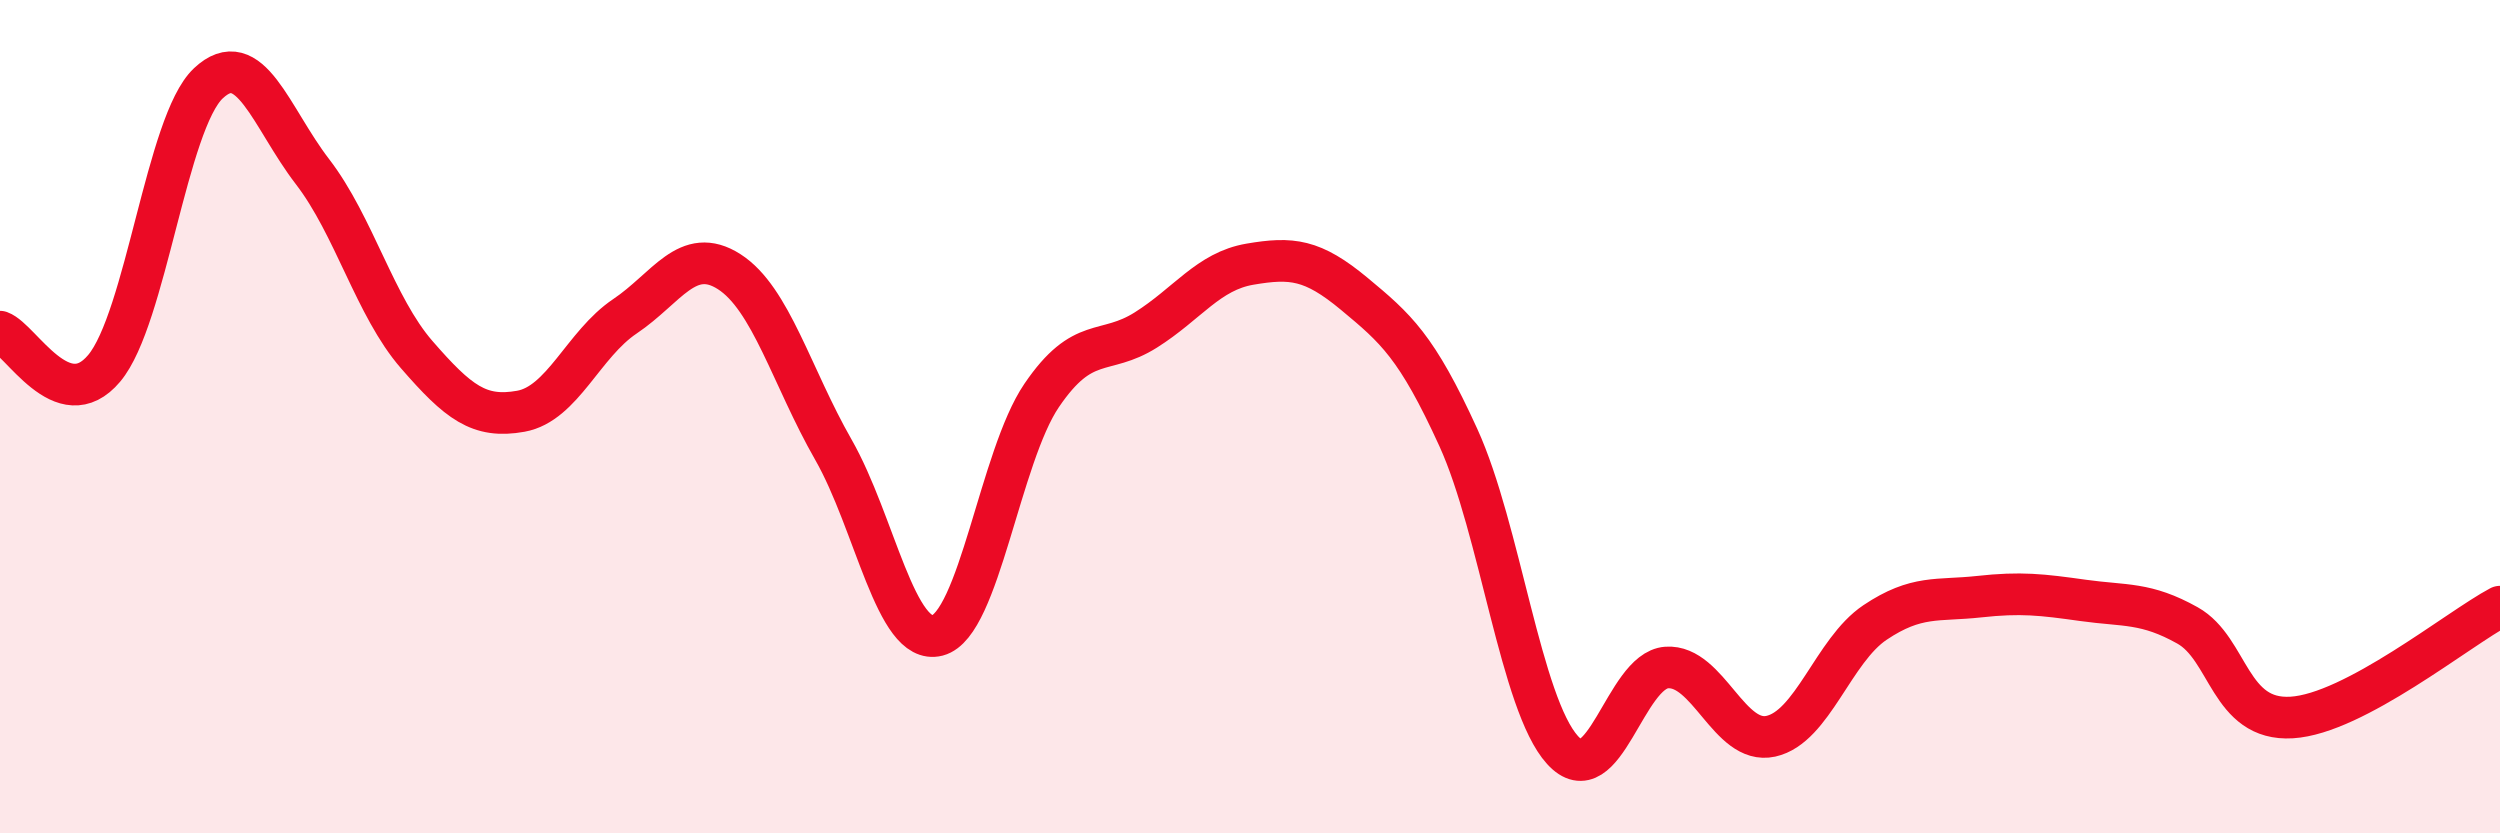
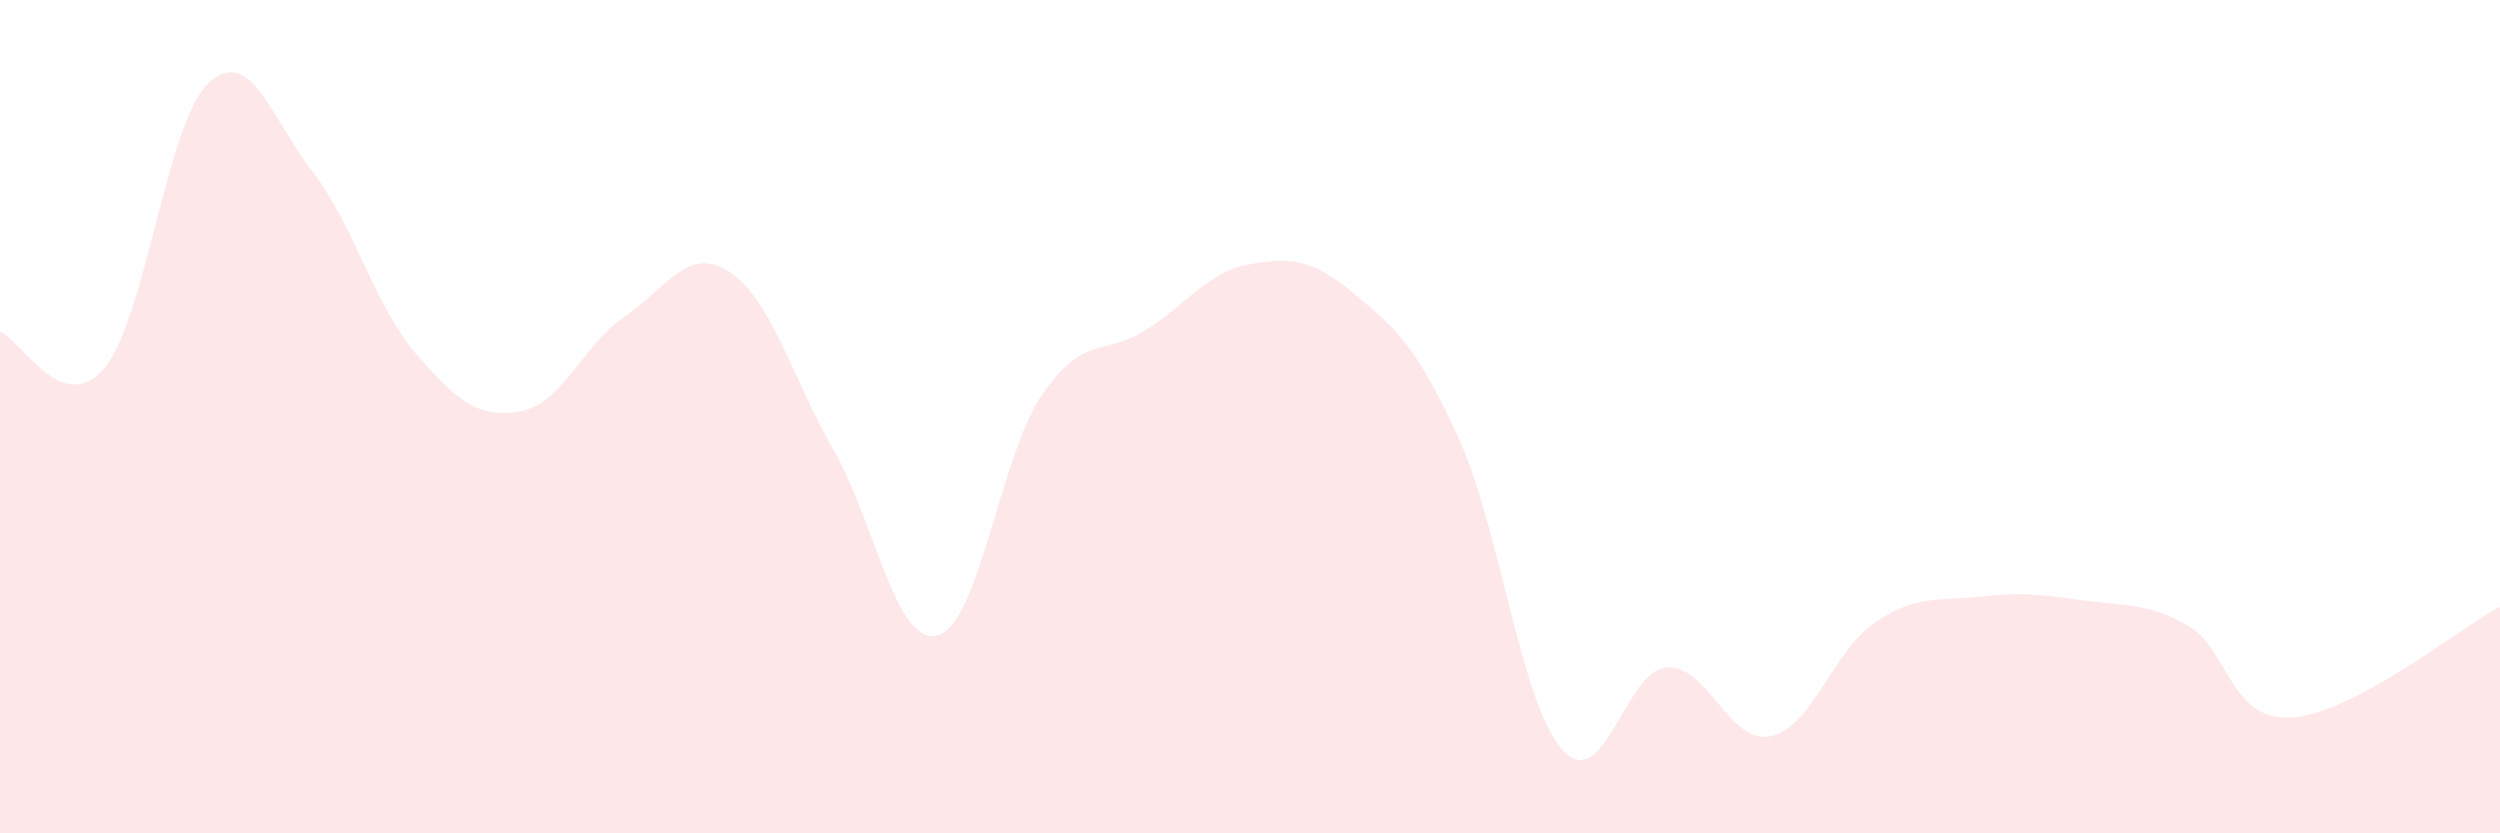
<svg xmlns="http://www.w3.org/2000/svg" width="60" height="20" viewBox="0 0 60 20">
  <path d="M 0,7.96 C 0.5,8.14 1.5,10.03 2.5,8.84 C 3.5,7.65 4,2.94 5,2 C 6,1.06 6.5,2.82 7.5,4.12 C 8.5,5.42 9,7.36 10,8.51 C 11,9.66 11.5,10.05 12.5,9.87 C 13.5,9.69 14,8.26 15,7.59 C 16,6.92 16.5,5.88 17.5,6.52 C 18.5,7.16 19,9.04 20,10.79 C 21,12.54 21.5,15.51 22.5,15.25 C 23.5,14.99 24,10.96 25,9.49 C 26,8.02 26.5,8.55 27.5,7.92 C 28.5,7.29 29,6.51 30,6.34 C 31,6.17 31.5,6.22 32.5,7.05 C 33.5,7.88 34,8.31 35,10.5 C 36,12.69 36.5,16.9 37.5,18 C 38.5,19.1 39,16.09 40,16.02 C 41,15.95 41.5,17.89 42.5,17.67 C 43.5,17.45 44,15.61 45,14.94 C 46,14.27 46.5,14.43 47.5,14.32 C 48.5,14.21 49,14.27 50,14.41 C 51,14.55 51.5,14.45 52.5,15.01 C 53.5,15.57 53.5,17.31 55,17.22 C 56.5,17.13 59,15.09 60,14.56L60 20L0 20Z" fill="#EB0A25" opacity="0.1" stroke-linecap="round" stroke-linejoin="round" />
-   <path d="M 0,7.96 C 0.5,8.14 1.5,10.03 2.5,8.84 C 3.5,7.65 4,2.94 5,2 C 6,1.06 6.5,2.82 7.5,4.12 C 8.5,5.42 9,7.36 10,8.51 C 11,9.66 11.5,10.05 12.5,9.87 C 13.5,9.69 14,8.26 15,7.59 C 16,6.92 16.5,5.88 17.5,6.52 C 18.5,7.16 19,9.04 20,10.79 C 21,12.54 21.5,15.51 22.5,15.25 C 23.5,14.99 24,10.96 25,9.49 C 26,8.02 26.5,8.55 27.5,7.92 C 28.5,7.29 29,6.51 30,6.34 C 31,6.17 31.5,6.22 32.5,7.05 C 33.5,7.88 34,8.31 35,10.5 C 36,12.69 36.5,16.9 37.5,18 C 38.5,19.1 39,16.09 40,16.02 C 41,15.95 41.5,17.89 42.5,17.67 C 43.5,17.45 44,15.61 45,14.94 C 46,14.27 46.5,14.43 47.5,14.32 C 48.5,14.21 49,14.27 50,14.41 C 51,14.55 51.5,14.45 52.5,15.01 C 53.5,15.57 53.5,17.31 55,17.22 C 56.5,17.13 59,15.09 60,14.56" stroke="#EB0A25" stroke-width="1" fill="none" stroke-linecap="round" stroke-linejoin="round" />
</svg>